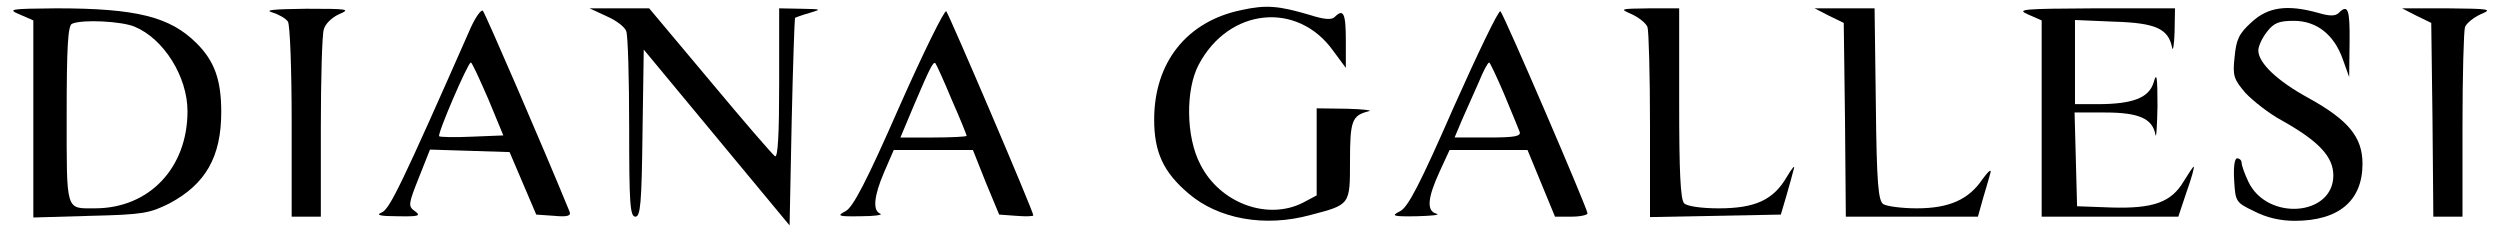
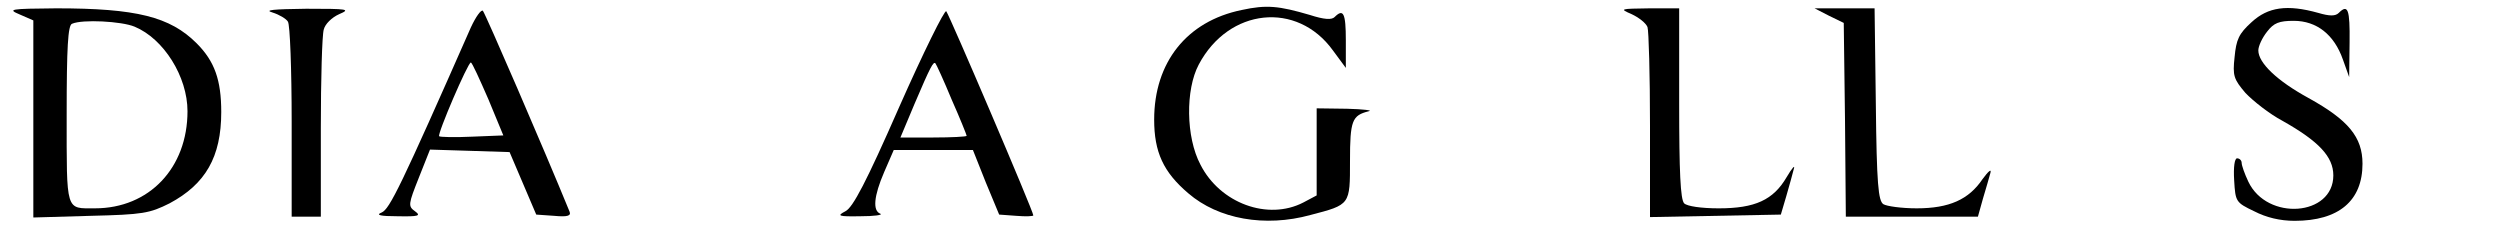
<svg xmlns="http://www.w3.org/2000/svg" version="1.0" width="600pt" height="55pt" viewBox="0 0 600 55" preserveAspectRatio="xMidYMid meet">
  <g transform="translate(0,55) scale(0.1,-0.1)" fill="#000000" stroke="none">
    <path d="M2980 526 c-132 -27 -210 -126 -210 -263 0 -78 22 -126 82 -177 72 -62 184 -82 293 -52 96 25 95 24 95 130 0 97 5 109 45 119 11 2 -13 5 -52 6 l-73 1 0 -105 0 -104 -32 -17 c-85 -44 -200 -2 -247 91 -35 66 -36 180 -4 240 72 136 236 153 322 34 l31 -42 0 66 c0 66 -6 77 -27 56 -7 -7 -25 -6 -59 5 -75 22 -104 25 -164 12z" />
    <path d="M48 515 l32 -14 0 -236 0 -237 138 4 c125 3 141 6 189 30 86 46 124 111 124 219 0 77 -16 122 -59 165 -64 64 -145 84 -337 84 -112 -1 -118 -2 -87 -15z m275 -29 c70 -29 127 -120 127 -203 0 -136 -92 -233 -222 -233 -71 0 -68 -11 -68 225 0 161 3 215 13 218 25 11 119 6 150 -7z" />
    <path d="M654 520 c16 -5 33 -15 37 -22 5 -7 9 -115 9 -240 l0 -228 35 0 35 0 0 213 c0 116 3 223 7 236 3 13 19 29 37 37 28 12 22 13 -79 13 -79 -1 -102 -3 -81 -9z" />
    <path d="M1130 484 c-168 -381 -195 -436 -214 -444 -15 -6 -4 -9 38 -9 51 -1 57 1 42 12 -17 12 -16 17 9 80 l27 68 96 -3 95 -3 32 -75 32 -75 43 -3 c32 -3 41 0 37 10 -63 154 -202 475 -208 482 -4 4 -17 -14 -29 -40z m42 -172 l36 -87 -75 -3 c-42 -2 -77 -1 -79 1 -5 5 69 177 76 177 3 0 21 -40 42 -88z" />
-     <path d="M1456 511 c23 -10 44 -26 47 -36 4 -9 7 -113 7 -231 0 -182 2 -214 15 -214 12 0 15 31 17 200 l3 201 175 -211 175 -211 5 248 c3 136 7 249 8 250 1 1 17 7 35 12 30 9 29 9 -20 10 l-53 1 0 -181 c0 -120 -3 -178 -10 -174 -6 4 -76 85 -156 181 l-146 174 -71 0 -72 0 41 -19z" />
    <path d="M2158 293 c-79 -180 -111 -241 -129 -250 -21 -11 -18 -13 36 -12 33 0 54 3 48 6 -19 7 -16 42 9 100 l23 53 95 0 95 0 31 -78 32 -77 41 -3 c23 -2 41 -1 41 1 0 10 -202 482 -209 490 -4 4 -55 -99 -113 -230z m126 18 c20 -45 36 -85 36 -87 0 -2 -36 -4 -80 -4 l-79 0 34 81 c38 89 45 102 50 97 2 -2 20 -41 39 -87z" />
-     <path d="M3489 293 c-81 -185 -110 -241 -129 -250 -22 -11 -18 -13 40 -12 36 1 57 3 48 6 -25 6 -22 38 7 101 l24 52 94 0 93 0 33 -80 33 -80 39 0 c22 0 39 4 39 8 0 11 -200 476 -209 485 -4 4 -54 -100 -112 -230z m121 31 c17 -41 34 -82 37 -90 4 -11 -10 -14 -76 -14 l-80 0 19 45 c11 25 29 65 40 90 10 25 21 45 24 45 2 0 18 -34 36 -76z" />
    <path d="M3916 516 c17 -8 34 -21 38 -31 3 -9 6 -115 6 -236 l0 -220 157 3 157 3 13 44 c7 24 15 53 18 65 4 12 -4 3 -17 -19 -32 -55 -76 -75 -163 -75 -42 0 -76 5 -83 12 -9 9 -12 76 -12 240 l0 228 -72 0 c-70 -1 -72 -1 -42 -14z" />
    <path d="M4390 512 l35 -17 3 -232 2 -233 159 0 158 0 12 43 c7 23 15 51 18 62 3 11 -5 4 -19 -15 -33 -49 -80 -70 -158 -70 -36 0 -72 5 -80 10 -12 8 -16 48 -18 240 l-3 230 -72 0 -72 0 35 -18z" />
-     <path d="M4868 515 l32 -14 0 -236 0 -235 164 0 164 0 20 60 c12 33 19 60 17 60 -2 0 -12 -16 -24 -35 -30 -51 -74 -66 -174 -63 l-82 3 -3 113 -3 112 73 0 c80 0 114 -14 121 -53 2 -12 4 18 5 68 0 71 -2 83 -9 58 -11 -38 -50 -53 -136 -53 l-53 0 0 101 0 101 94 -4 c100 -3 130 -17 139 -62 2 -11 5 5 6 37 l1 57 -192 0 c-175 -1 -190 -2 -160 -15z" />
    <path d="M5404 497 c-31 -28 -37 -42 -41 -84 -5 -45 -2 -53 26 -86 18 -19 57 -50 89 -67 87 -49 122 -86 122 -131 0 -98 -159 -110 -204 -15 -9 19 -16 39 -16 45 0 6 -5 11 -11 11 -6 0 -9 -21 -7 -53 3 -51 4 -53 48 -74 29 -15 62 -23 97 -23 106 0 163 48 163 137 0 64 -34 105 -130 158 -75 41 -120 84 -120 114 0 10 9 30 21 45 16 21 29 26 64 26 55 0 97 -33 118 -93 l15 -42 1 83 c1 80 -4 93 -26 71 -8 -8 -22 -8 -49 0 -75 21 -121 14 -160 -22z" />
-     <path d="M5800 512 l35 -17 3 -232 2 -233 35 0 35 0 0 219 c0 121 3 227 6 236 4 10 21 23 38 31 29 12 22 13 -79 14 l-110 0 35 -18z" />
  </g>
</svg>